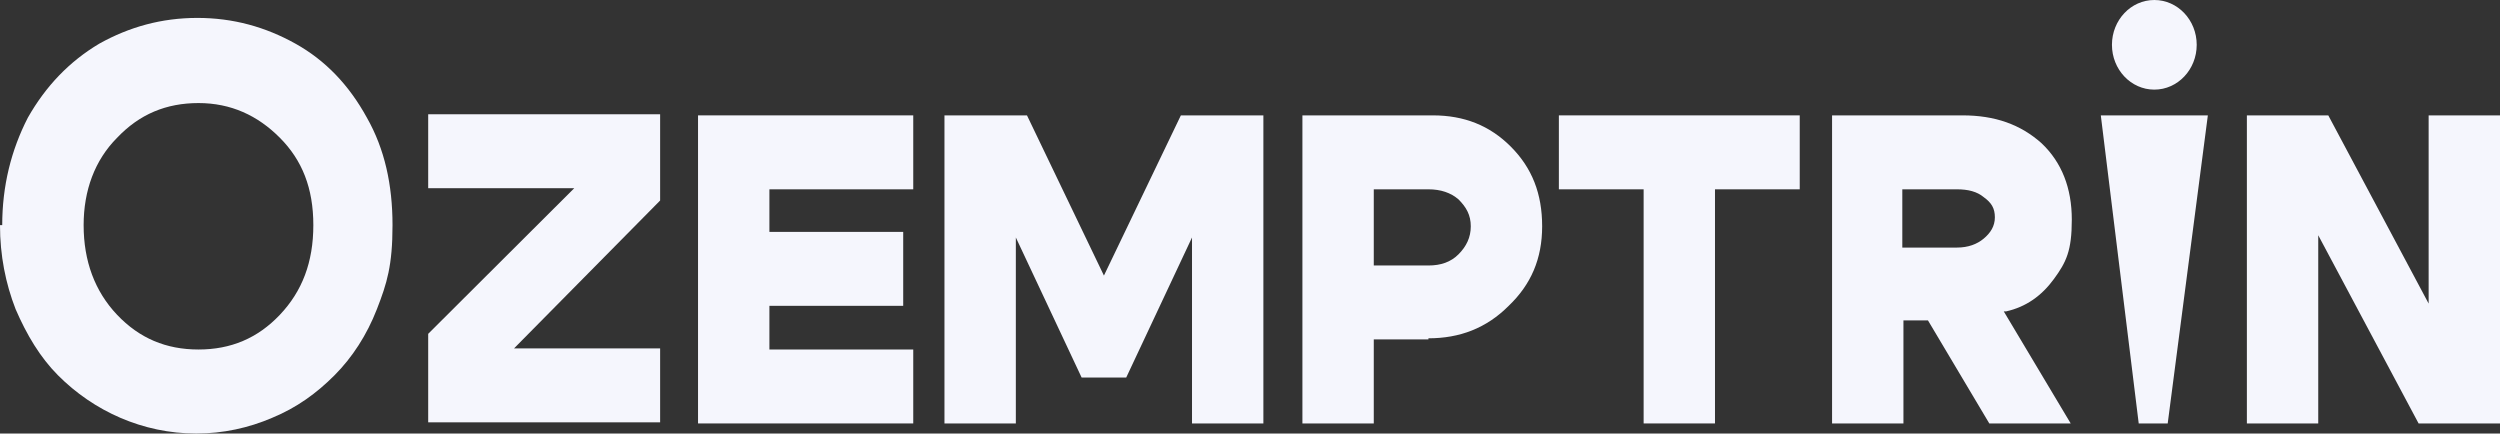
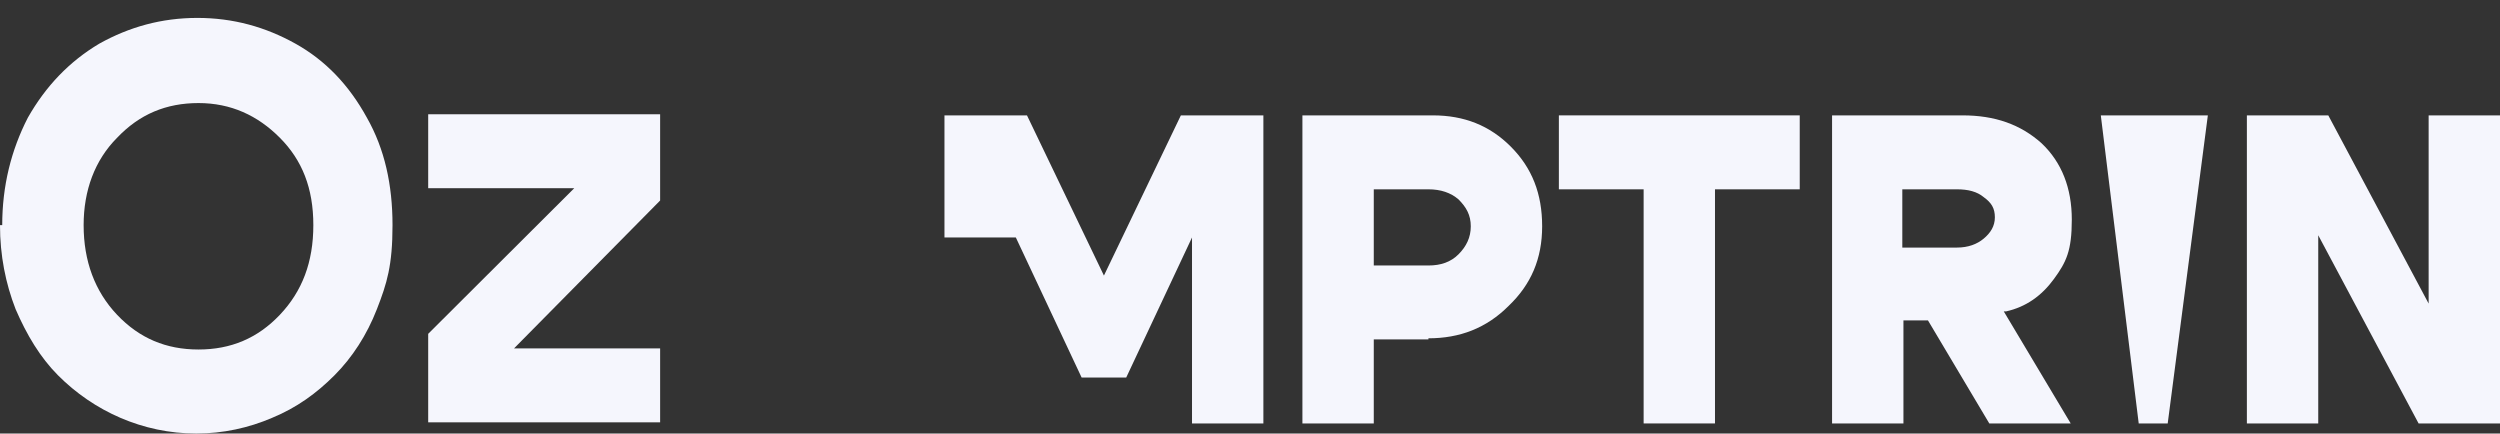
<svg xmlns="http://www.w3.org/2000/svg" width="173" height="30" viewBox="0 0 173 30" fill="none">
  <rect x="0" y="0" width="173" height="30" fill="#333333" stroke="none" />
  <path d="M0.154 15.581C0.154 12.868 0.772 10.388 1.929 8.14C3.164 5.969 4.784 4.264 6.868 3.023C8.951 1.86 11.189 1.24 13.658 1.24C16.127 1.24 18.365 1.86 20.448 3.023C22.532 4.186 24.152 5.891 25.387 8.14C26.621 10.31 27.162 12.791 27.162 15.581C27.162 18.372 26.776 19.612 26.081 21.395C25.387 23.178 24.384 24.729 23.149 25.969C21.914 27.209 20.525 28.217 18.828 28.915C17.207 29.612 15.433 30 13.581 30C11.729 30 9.954 29.612 8.334 28.915C6.713 28.217 5.247 27.209 4.012 25.969C2.778 24.729 1.852 23.178 1.08 21.395C0.386 19.612 0 17.674 0 15.581H0.154ZM5.787 15.581C5.787 18.062 6.559 20.155 8.102 21.783C9.645 23.411 11.497 24.186 13.735 24.186C15.973 24.186 17.825 23.411 19.368 21.783C20.911 20.155 21.683 18.14 21.683 15.581C21.683 13.023 20.911 11.085 19.368 9.535C17.825 7.984 15.973 7.132 13.735 7.132C11.497 7.132 9.645 7.907 8.102 9.535C6.559 11.085 5.787 13.178 5.787 15.581Z" fill="#F5F6FD" />
  <path d="M29.631 29.302V23.101L39.739 13.023H29.631V7.907H45.681V13.876L35.572 24.108H45.681V29.225H29.631V29.302Z" fill="#F5F6FD" />
-   <path d="M53.243 16.047H62.502V21.163H53.243V24.186H63.197V29.302H48.304V7.984H63.197V13.101H53.243V16.047Z" fill="#F5F6FD" />
-   <path d="M65.357 29.302V7.984H71.067L76.392 19.07L81.716 7.984H87.426V29.302H82.487V16.434L77.935 26.124H74.848L70.296 16.434V29.302H65.357Z" fill="#F5F6FD" />
+   <path d="M65.357 29.302V7.984H71.067L76.392 19.07L81.716 7.984H87.426V29.302H82.487V16.434L77.935 26.124H74.848L70.296 16.434H65.357Z" fill="#F5F6FD" />
  <path d="M98.846 23.488H95.065V29.302H90.127V7.984H99.155C101.315 7.984 103.09 8.682 104.556 10.155C106.022 11.628 106.717 13.411 106.717 15.659C106.717 17.907 105.945 19.69 104.402 21.163C102.859 22.713 101.007 23.411 98.846 23.411V23.488ZM98.846 13.101H95.065V18.372H98.846C99.695 18.372 100.389 18.14 100.93 17.597C101.47 17.054 101.778 16.434 101.778 15.659C101.778 14.884 101.47 14.341 100.93 13.799C100.389 13.333 99.695 13.101 98.846 13.101Z" fill="#F5F6FD" />
  <path d="M124.541 7.984V13.101H118.677V29.302H113.739V13.101H107.874V7.984H124.541Z" fill="#F5F6FD" />
  <path d="M138.662 21.55L143.292 29.302H137.659L133.415 22.171H131.718V29.302H126.779V7.984H135.807C138.045 7.984 139.82 8.605 141.286 9.922C142.675 11.24 143.369 13.023 143.369 15.194C143.369 17.364 142.983 18.14 142.135 19.302C141.286 20.465 140.206 21.24 138.817 21.55H138.662ZM135.422 13.101H131.64V17.132H135.422C136.193 17.132 136.81 16.899 137.273 16.512C137.736 16.124 138.045 15.659 138.045 15.039C138.045 14.419 137.814 14.031 137.273 13.643C136.81 13.256 136.193 13.101 135.422 13.101Z" fill="#F5F6FD" />
  <path d="M155.484 29.302V7.984H161.117L168.062 21.008V7.984H173V29.302H167.367L160.422 16.279V29.302H155.484Z" fill="#F5F6FD" />
  <path d="M150.005 29.302L152.783 7.984H145.376L147.999 29.302H150.005Z" fill="#F5F6FD" />
-   <path d="M149.079 6.202C150.699 6.202 152.012 4.813 152.012 3.101C152.012 1.388 150.699 0 149.079 0C147.46 0 146.147 1.388 146.147 3.101C146.147 4.813 147.46 6.202 149.079 6.202Z" fill="#F5F6FD" />
</svg>